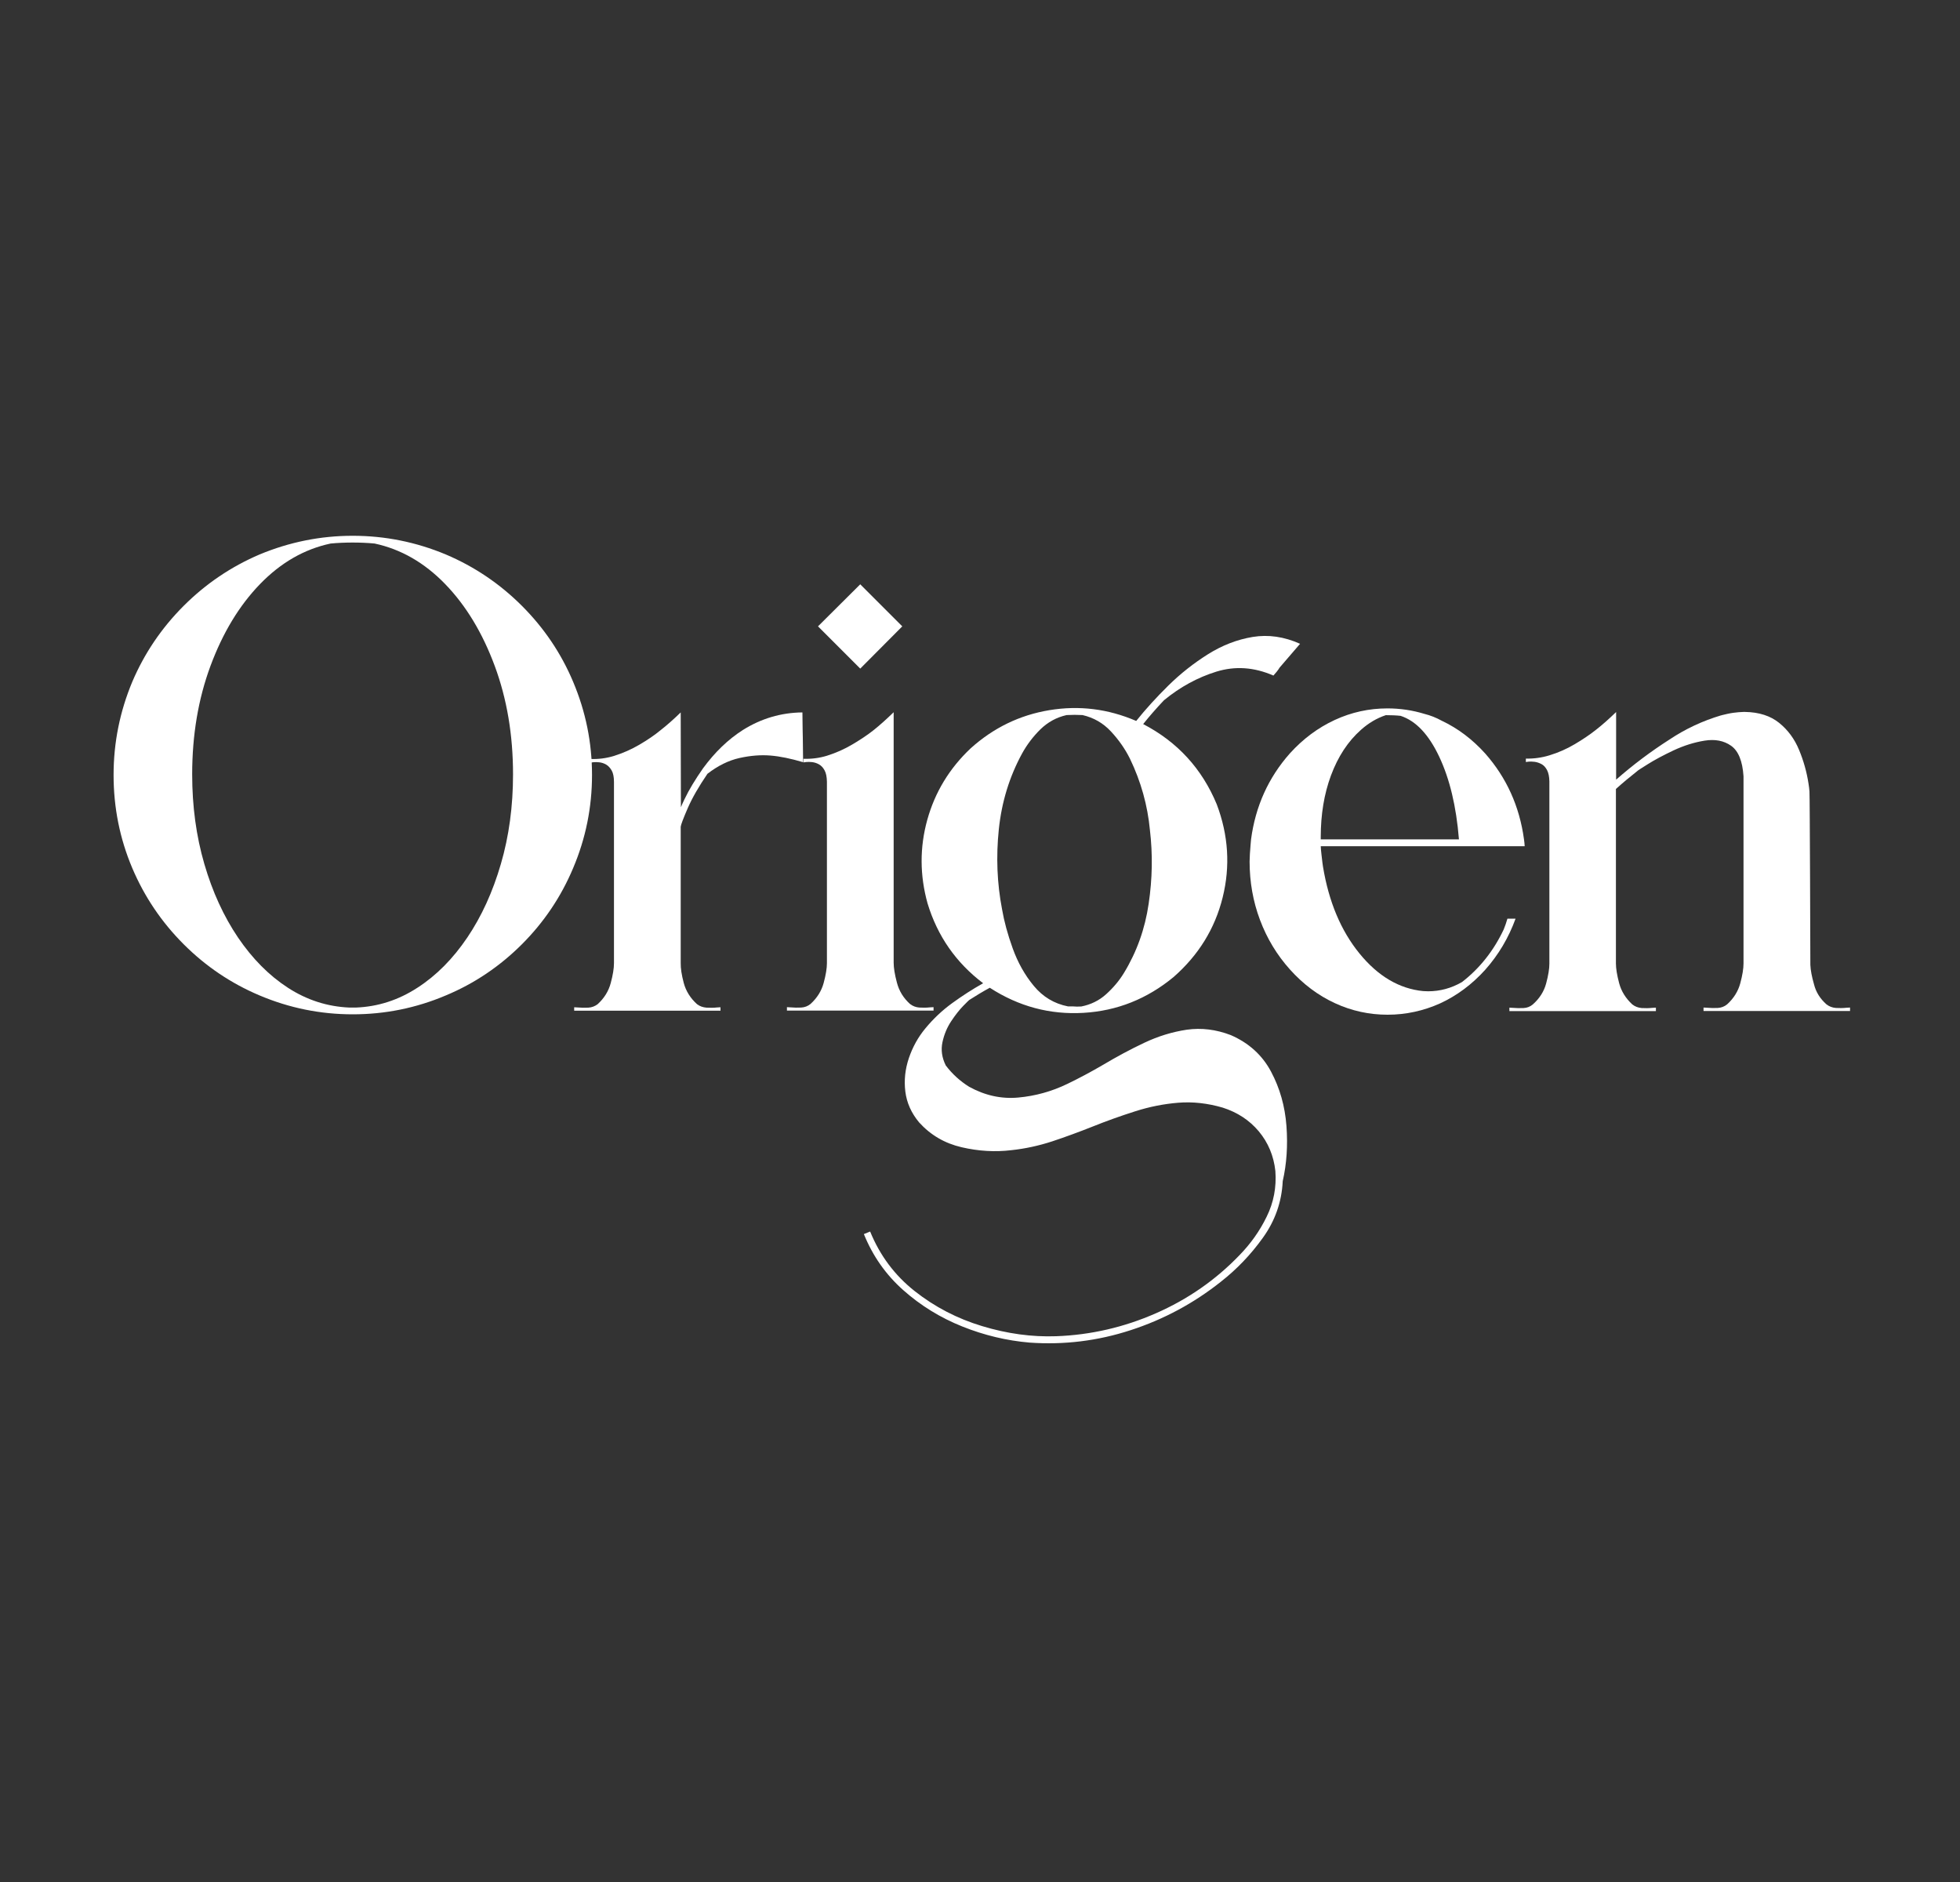
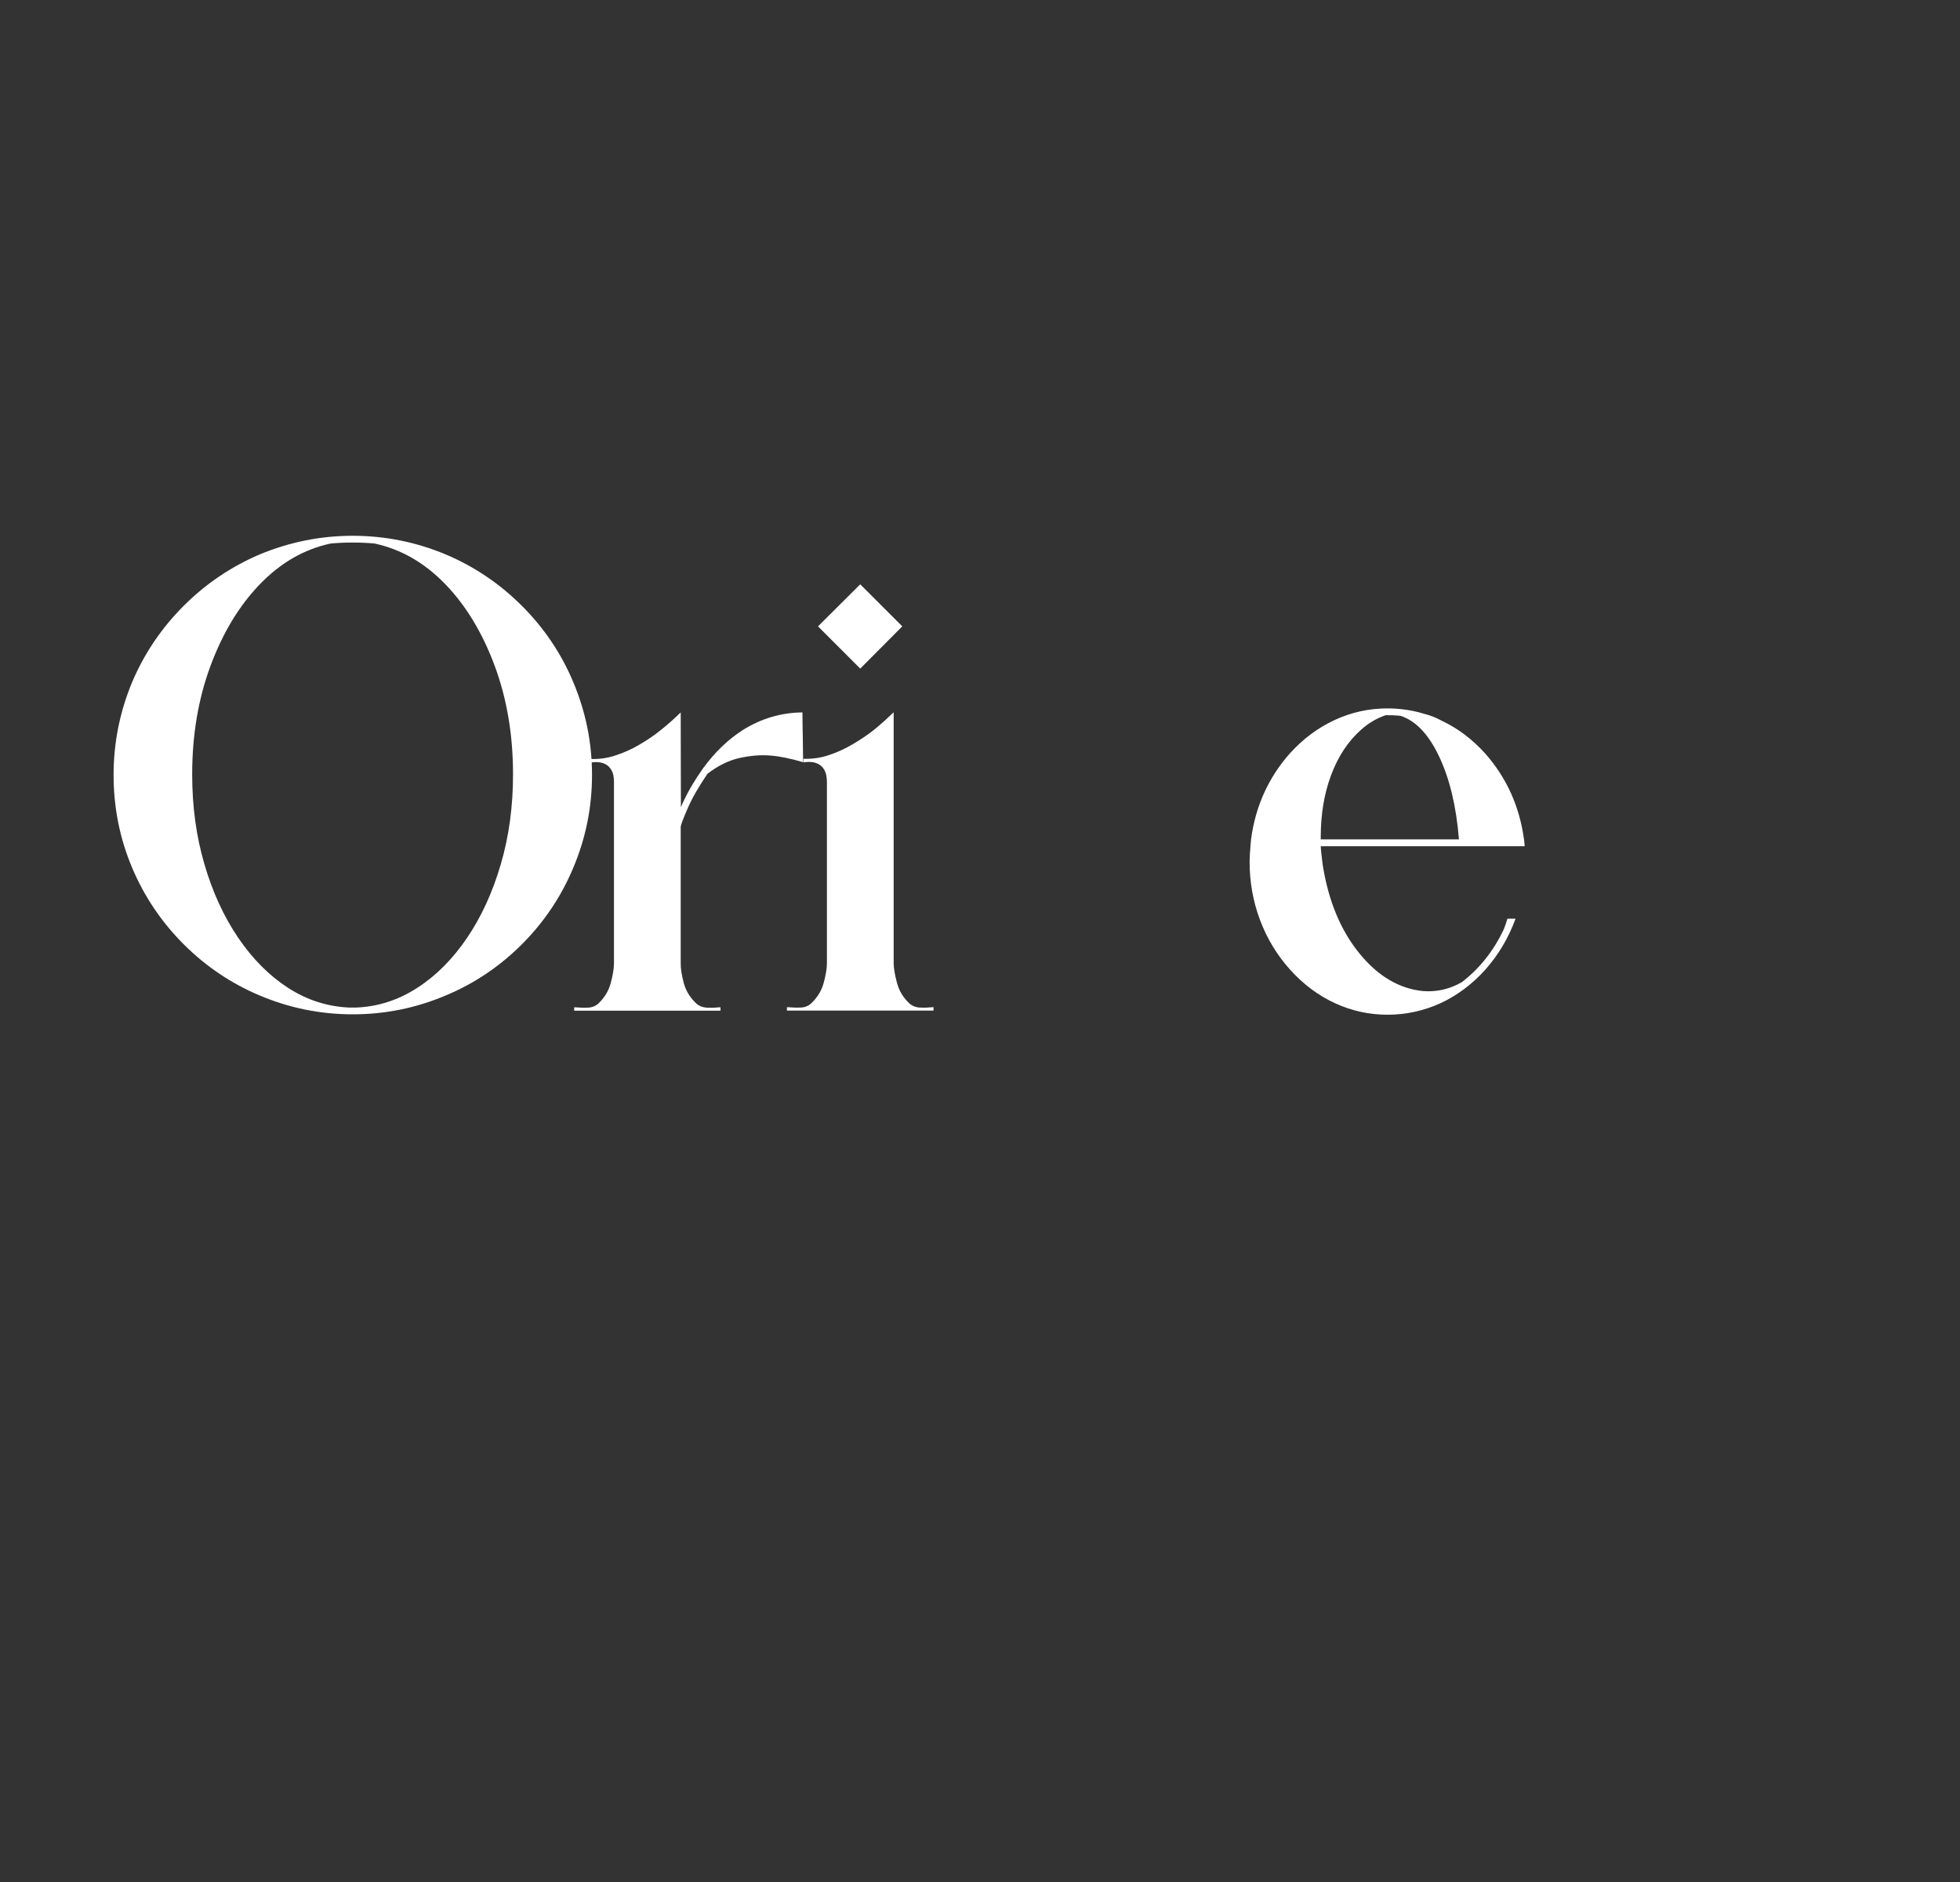
<svg xmlns="http://www.w3.org/2000/svg" version="1.1" id="Capa_1" x="0px" y="0px" viewBox="0 0 2000 1920" style="enable-background:new 0 0 2000 1920;" xml:space="preserve">
  <rect x="0" y="0" width="2000" height="1920" fill="#333333" stroke="none" />
  <style type="text/css">
	.st0{fill:#FFFFFF;}
</style>
  <g>
    <path class="st0" d="M359.9,1034.8c-32.9,0-64.6-6.4-95.1-19.3c-29.1-12.3-54.9-29.7-77.4-52.2c-22.5-22.5-40-48.4-52.4-77.6   c-12.8-30.2-19.1-61.9-19.1-95.1c0-33,6.4-64.7,19.1-95.1c12.4-29.1,29.9-54.9,52.4-77.4c22.5-22.5,48.4-40,77.4-52.4   c30.5-12.7,62.2-19.1,95.1-19.1c33,0,64.7,6.4,95.1,19.1c29.2,12.4,55.1,29.9,77.6,52.4c22.5,22.5,40,48.4,52.2,77.4   c12.9,30.5,19.3,62.2,19.3,95.1c0,33-6.4,64.7-19.3,95.1c-12.3,29.2-29.7,55.1-52.2,77.6c-22.5,22.5-48.4,40-77.6,52.2   C424.6,1028.4,392.9,1034.8,359.9,1034.8z M363.3,1027.9c22.4-0.9,43.2-7.6,62.6-20.2c19.4-12.5,36.3-29.6,50.9-51.2   c14.6-21.6,26-46.6,34.3-75.1c8.3-28.4,12.4-58.9,12.4-91.4c0-40.1-6.2-77-18.7-110.7c-12.5-33.7-29.3-61.5-50.5-83.4   c-21.2-21.9-45.3-35.7-72.1-41.4c-7.4-0.7-14.9-1-22.4-1c-7.5,0-15,0.3-22.4,1c-26.9,5.7-50.9,19.5-72.1,41.4   c-21.2,21.9-38,49.7-50.5,83.4c-12.5,33.7-18.7,70.6-18.7,110.7c0,32.5,4.1,62.9,12.4,91.4c8.3,28.5,19.8,53.5,34.4,75.1   c14.7,21.6,31.6,38.7,50.9,51.2c19.3,12.5,40.1,19.2,62.5,20.2H363.3z" />
    <path class="st0" d="M818.8,726.8c0,0.8,0,3.8,0.1,8.9c0.1,5.1,0.1,10.9,0.3,17.3c0.1,6.4,0.2,14.6,0.3,24.6   c-12.4-3.7-23.5-6-33.3-6.8c-9.8-0.8-20.3,0-31.6,2.5c-11.2,2.5-22.1,7.9-32.7,16.1c-8.9,13-15.6,24.7-20.1,35   c-4.5,10.4-6.9,16.7-7.2,19v139.2c-0.1,5.2,0.9,11.9,3.1,20.2c2.2,8.2,6.7,15.5,13.6,21.7c2.8,2.1,6,3.2,9.6,3.5   c3.6,0.2,7.2,0.2,10.8-0.2c1.2-0.1,2.3-0.2,3.5-0.2v3.5H585.9v-3.5c1.2,0,2.3,0.1,3.5,0.2c3.7,0.3,7.3,0.4,10.9,0.2   c3.5-0.2,6.7-1.4,9.5-3.5c6.7-6.1,11.2-13.3,13.4-21.6c2.2-8.2,3.3-15,3.3-20.2V797.7c0-5-0.8-8.9-2.3-11.6   c-1.6-2.8-3.5-4.8-5.7-6.1c-2.3-1.3-4.5-2-6.9-2.3c-2.3-0.2-4.3-0.3-6-0.1c-1.7,0.2-2.6,0.3-2.9,0.4v-3.7c8,0.3,15.9-0.7,23.8-3.1   c9.2-2.9,17.8-6.7,26-11.5c8.2-4.8,15.4-9.7,21.6-14.8c6.4-5,13.2-11,20.5-18.1l0.2,96.7c1-2.5,2.3-5.3,3.7-8.2   c4.6-9.7,11-20.2,18.9-31.5c12.1-16.5,25.6-29.5,40.7-39.1C776.6,733.1,796.9,727,818.8,726.8z" />
    <path class="st0" d="M928.5,1024.2c2.8,2.2,6,3.4,9.6,3.7c3.6,0.2,7.2,0.2,10.8-0.2c1.3-0.1,2.5-0.2,3.7-0.2v3.5H803v-3.5   c1.2,0,2.4,0.1,3.7,0.2c3.6,0.3,7.2,0.4,10.8,0.2c3.6-0.2,6.8-1.4,9.6-3.7c6.7-6.1,11.2-13.3,13.4-21.5c2.2-8.2,3.3-14.9,3.3-20.1   V797.5c-0.1-5-0.9-8.9-2.4-11.6c-1.5-2.8-3.4-4.8-5.7-6.1c-2.3-1.3-4.6-2-7-2.3c-2.3-0.2-4.3-0.3-5.9-0.1c-1.6,0.2-2.6,0.3-3,0.4   v-3.7c8.1,0.3,16.1-0.7,24-3.1c9.2-2.9,17.8-6.7,25.9-11.5c8.1-4.8,15.4-9.6,21.7-14.6c6.4-5.1,13.2-11.2,20.5-18.3v255.5   c0,5.3,1.1,12.1,3.3,20.3C917.4,1010.9,921.8,1018.1,928.5,1024.2z M920.7,639l-42.9,43.1L834.7,639l43.1-42.9L920.7,639z" />
-     <path class="st0" d="M1299.4,689.2c-19.7-8.6-39.1-9.9-58.2-4s-36.9,15.6-53.5,29.2c-8,8.5-15.1,16.6-21.2,24.3   c35,18.2,60,45.5,75.1,81.9c11.9,31.5,13.9,63.2,6,95c-7.9,31.8-24.6,58.8-50,81.1c-27.1,22.4-57.8,34.6-92,36.6   c-34.2,2-66.1-6.5-95.6-25.6c-7,3.8-14,8-21,12.5c-0.2,0.1-2.3,2.1-6.1,6c-3.8,3.9-7.9,9-12.2,15.5c-4.3,6.4-7.3,13.6-9,21.5   c-1.7,7.9-0.6,15.8,3.4,23.8c6.6,8.7,14.5,15.9,23.8,21.7c16.1,8.9,32.9,12.6,50.2,11c17.4-1.6,34.1-6.2,50.2-14   c11.8-5.7,24-12.2,36.5-19.5c13.6-8.1,27.5-15.6,41.7-22.3c14.3-6.8,28.8-11.2,43.5-13.4c14.8-2.1,29.8-0.3,44.9,5.5   c18.4,8,32.1,20.4,41.1,37.3c9,16.9,14.2,35.3,15.7,55.4c1.5,20,0.2,38.8-3.8,56.3c-1,21.2-7.8,40.4-20.2,57.7   c-12.4,17.3-26.7,32.2-42.9,44.9c-27.6,21.9-58.2,38.4-92,49.4c-33.7,11-68.1,15.2-103.3,12.7c-23.2-2-46-7.4-68.5-16.4   c-22.5-9-42.6-21.4-60.4-37.2c-17.8-15.8-31.1-34.9-40.1-57.1l6.4-2.6c10,24.5,25.1,44.7,45.5,60.8c20.4,16.1,43.3,28,68.8,35.7   c25.4,7.7,50.7,11.2,75.7,10.3c35.1-1.3,69-9.1,101.6-23.4c32.6-14.3,61.1-34.1,85.4-59.4c11.2-11.5,20.5-24.5,27.6-39.1   c7.2-14.6,10.1-30.1,8.9-46.6c-1.7-15.6-7.4-29.1-16.9-40.5c-9.6-11.4-21.8-19.4-36.8-24.2c-15.4-4.5-30.5-6.2-45.4-5   c-14.8,1.2-29.5,4.1-44.1,8.8c-14.5,4.6-29.1,9.8-43.5,15.6c-13.6,5.4-27.2,10.4-41,15c-13.8,4.5-27.7,7.5-41.7,9   c-16.7,2-33.6,1-50.8-3c-17.2-4-31.6-12.4-43.3-25.3c-8-9.6-12.7-20.1-14.1-31.6c-1.4-11.4-0.2-22.7,3.6-34   c3.8-11.2,9.4-21.4,16.9-30.4c8-9.7,17.1-18.3,27.3-25.7c10.2-7.4,20.7-14.2,31.6-20.3c-27.7-21-46.6-48.1-56.7-81.4   c-8-28.7-8.1-57.2-0.3-85.3c7.8-28.1,22.5-52.4,44.2-72.9c23.3-21,50.1-34,80.4-39c30.3-5,59.8-1.4,88.6,11   c9.5-11.9,20.5-24,32.9-36.2c12.4-12.2,25.9-22.8,40.4-31.9c14.5-9.1,29.8-15,45.6-17.6c15.9-2.6,32-0.3,48.3,7   c-7,8.1-13.9,16.2-20.9,24.3C1304,684,1301.7,686.6,1299.4,689.2z M987.8,1021.1l1.2-0.9C988.7,1020.5,988.3,1020.8,987.8,1021.1z    M1103.4,1026.8c9.6-1.9,18.1-6,25.3-12.5c7.2-6.5,13.4-13.8,18.3-21.9c13-21.4,21.4-44.9,25.1-70.4c3.8-25.5,4.2-50.5,1.3-75.1   c-2.4-25.4-9.2-49.6-20.3-72.7c-5-10.1-11.5-19.4-19.5-28c-8-8.6-17.7-14.1-29-16.7c-5.3-0.3-10.7-0.3-16.2,0   c-10.3,2.3-19.2,7.2-26.8,14.6c-7.5,7.4-13.7,15.6-18.6,24.5c-13,23.8-20.9,49.6-23.8,77.5c-2.9,27.9-1.8,55.1,3.3,81.5   c2.1,12.3,5.7,25.6,10.9,40c5.2,14.4,12.3,27.1,21.5,38.2c9.2,11.1,20.7,18.1,34.8,20.9c1.5,0,3.1,0,4.7,0   C1097.4,1027,1100.4,1027,1103.4,1026.8z" />
    <path class="st0" d="M1415.9,1035.2c-18.8,0-36.7-3.9-53.8-11.8c-17.1-7.9-32.3-19.3-45.7-34.2c-13.4-14.9-23.6-31.8-30.7-50.7   c-7.1-18.9-10.6-38.8-10.6-59.6c0-1.9,0.1-4.4,0.3-7.7c0.2-3.3,0.5-6.4,0.7-9.4c0.2-3,0.4-4.8,0.5-5.6   c4.5-33.7,17.7-62.9,39.6-87.6c13.4-14.8,28.7-26.2,45.8-34.1c17.1-7.9,35-11.8,53.8-11.8c13,0,25.6,1.9,37.7,5.6   c6,1.5,11.9,3.8,17.7,7c16.5,7.8,31.2,18.9,44.3,33.4c21.8,24.7,35,53.9,39.6,87.6c0.3,2.3,0.6,4.6,0.7,7h-208.1   c0.1,2.2,0.3,4.9,0.7,8.1c0.3,3.2,0.7,6.1,1,8.6c0.3,2.6,0.5,3.9,0.6,4.2c5.9,35.8,18.3,65.3,37.2,88.5c18.9,23.2,40.6,36,65,38.4   c1.6,0.1,3.3,0.2,5,0.2c12.2,0,23.7-3.1,34.6-9.4c18.1-14,32.3-31.9,42.6-53.7c1.4-3.5,2.7-7.1,3.8-11h8.3   c-7.1,19.5-17.4,36.9-31.1,52.3c-13.4,14.8-28.7,26.2-45.8,34.1C1452.7,1031.2,1434.7,1035.2,1415.9,1035.2z M1488.7,856.1   c-2.7-33.4-9.4-61.4-20.1-84.1c-10.7-22.7-23.8-36.6-39.4-41.7c-4.4-0.5-9.4-0.7-15.1-0.7c-9.3,3.1-17.7,8.1-25.4,15   c-13.2,11.7-23.4,27.2-30.6,46.6c-7,18.9-10.4,39.8-10.4,62.8v2.3H1488.7z" />
-     <path class="st0" d="M1863.7,1024.6c2.8,2.2,6,3.4,9.6,3.7c3.6,0.2,7.2,0.2,10.8-0.2c1.3-0.1,2.5-0.2,3.7-0.2v3.5h-149.5v-3.5   c1.2,0,2.4,0.1,3.7,0.2c3.6,0.3,7.2,0.4,10.8,0.2c3.6-0.2,6.8-1.4,9.6-3.7c6.7-6.1,11.2-13.3,13.4-21.5c2.2-8.2,3.3-14.9,3.3-20.3   V792c-1-15.6-5.3-26-12.7-31.2c-7.4-5.2-16.4-6.9-27-5.2c-10.6,1.7-21.1,5-31.6,9.9c-10.4,4.9-19.2,9.6-26.2,14   c-7.1,4.4-10.8,6.8-11.1,7.3c-7.4,5.8-14.6,11.8-21.6,18.1v178c0,5.2,1.1,11.9,3.3,20.2c2.2,8.2,6.7,15.4,13.4,21.6   c2.8,2.2,6,3.4,9.6,3.7c3.6,0.2,7.2,0.2,10.8-0.2c1.3-0.1,2.5-0.2,3.7-0.2v3.5h-149.5v-3.5c1.2,0,2.3,0.1,3.5,0.2   c3.7,0.3,7.4,0.4,11,0.2c3.6-0.2,6.7-1.4,9.4-3.7c6.8-6,11.4-13.2,13.6-21.4c2.2-8.2,3.3-15,3.3-20.2V797.2   c-0.1-4.9-0.9-8.7-2.4-11.6c-1.5-2.8-3.4-4.9-5.7-6.1c-2.3-1.2-4.6-2-7-2.3c-2.3-0.3-4.3-0.3-5.9-0.2c-1.6,0.2-2.6,0.3-3,0.4v-3.5   c8.1,0.2,16.1-0.9,24-3.3c9.2-2.8,17.8-6.6,25.9-11.4c8.1-4.8,15.4-9.7,21.7-14.7c6.4-5,13.2-11,20.5-18.1v69   c17.2-15.1,35.3-28.7,54.4-40.9c16.3-10.9,33.9-19.1,52.7-24.7c0.1,0,0.2,0,0.3,0c0.2,0,0.4-0.1,0.5-0.2c4.1-1,7.9-1.9,11.6-2.4   c3.7-0.5,7.2-0.8,10.6-0.9h0.2c0.2,0,0.5,0,0.7,0h0.3c14.5,0.2,26.2,4,35.1,11.2c8.9,7.2,15.7,16.4,20.3,27.6   c4.6,11.1,7.8,22.5,9.6,34.2c0.5,2.9,0.8,5.7,1,8.3v0.2c0.1,1.9,0.2,11.6,0.3,29.3c0.1,17.7,0.2,37.8,0.3,60.5   c0.1,22.7,0.1,51.5,0.3,86.7c0.2,5.4,1.5,12.1,3.7,19.8C1853,1012.2,1857.3,1018.9,1863.7,1024.6z" />
  </g>
</svg>